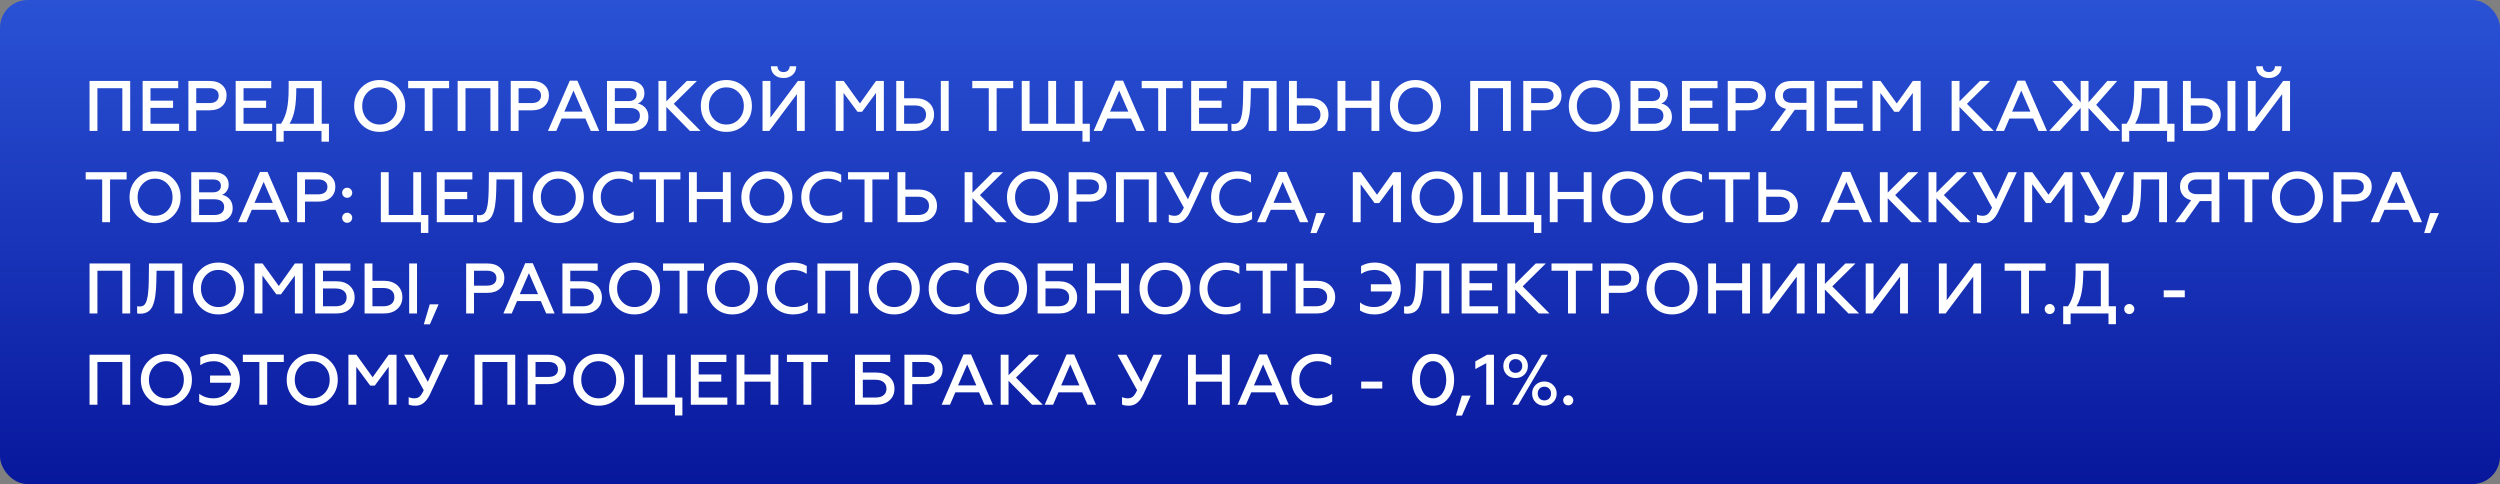
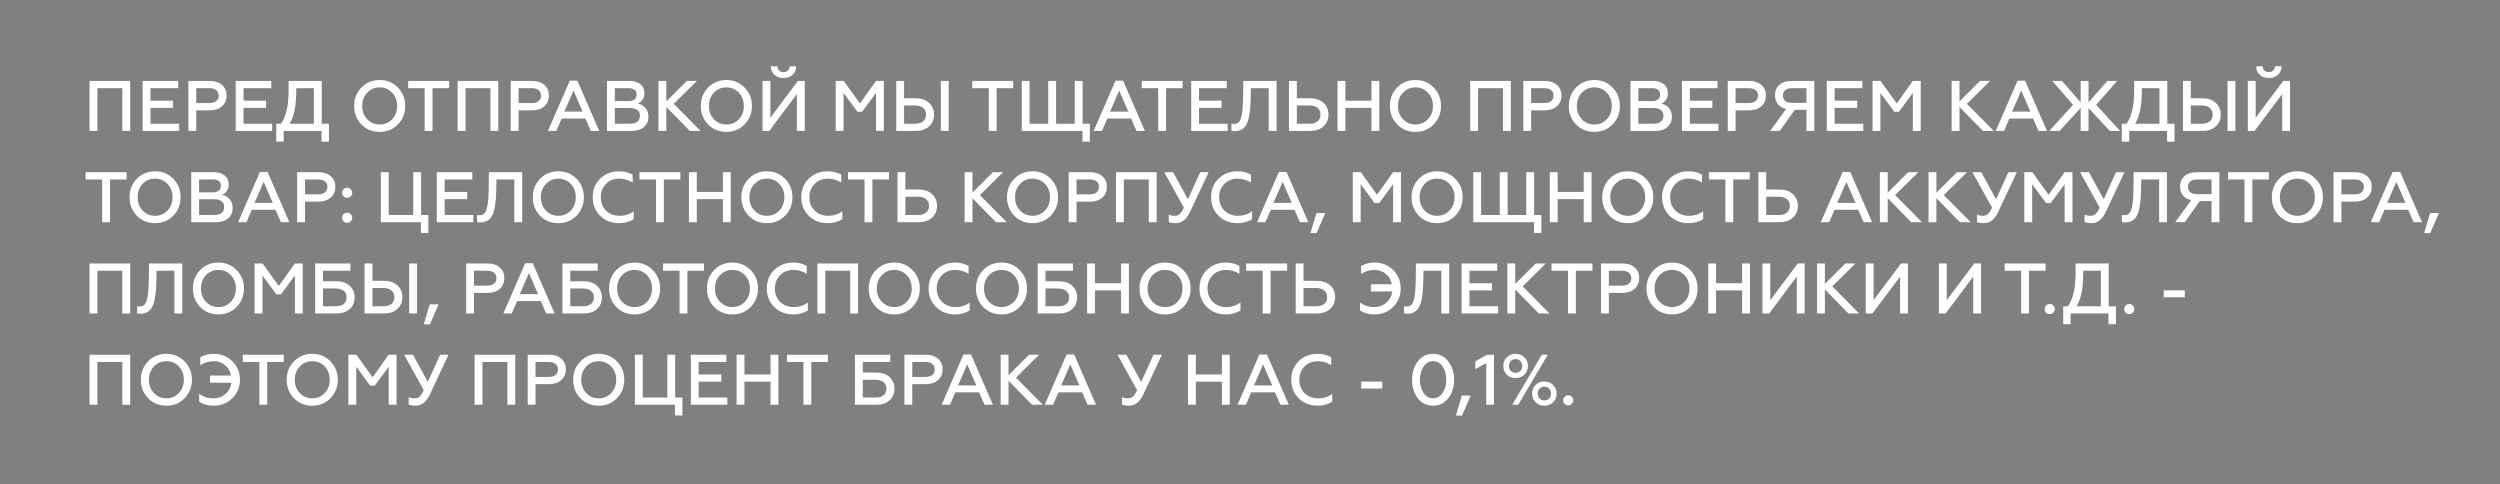
<svg xmlns="http://www.w3.org/2000/svg" width="630" height="122" viewBox="0 0 630 122" fill="none">
  <rect x="0" y="0" width="630" height="122" fill="#808080" stroke="none" />
-   <rect width="630" height="122" rx="7" fill="url(#paint0_linear)" />
  <path d="M22.566 33V20.4H32.808V33H30.828V22.218H24.546V33H22.566ZM35.943 33V20.4H44.907V22.218H37.923V25.368H43.611V27.186H37.923V31.182H45.141V33H35.943ZM47.474 33V20.4H52.892C54.188 20.4 55.214 20.742 55.97 21.426C56.726 22.098 57.104 22.974 57.104 24.054C57.104 25.158 56.726 26.058 55.97 26.754C55.214 27.45 54.188 27.798 52.892 27.798H49.454V33H47.474ZM49.454 25.98H52.73C53.486 25.98 54.068 25.818 54.476 25.494C54.896 25.17 55.106 24.702 55.106 24.09C55.106 23.478 54.896 23.016 54.476 22.704C54.068 22.38 53.486 22.218 52.73 22.218H49.454V25.98ZM59.392 33V20.4H68.356V22.218H61.372V25.368H67.06V27.186H61.372V31.182H68.59V33H59.392ZM69.609 35.7V31.182H70.815C71.487 30.174 71.973 29.004 72.273 27.672C72.585 26.328 72.741 24.486 72.741 22.146V20.4H81.075V31.182H82.893V35.7H81.021V33H71.481V35.7H69.609ZM72.975 31.182H79.095V22.218H74.667C74.667 24.306 74.541 26.064 74.289 27.492C74.037 28.908 73.599 30.138 72.975 31.182ZM95.673 31.38C96.933 31.38 97.983 30.936 98.823 30.048C99.663 29.16 100.083 28.044 100.083 26.7C100.083 25.356 99.663 24.24 98.823 23.352C97.983 22.464 96.933 22.02 95.673 22.02C94.425 22.02 93.381 22.464 92.541 23.352C91.701 24.24 91.281 25.356 91.281 26.7C91.281 28.044 91.701 29.16 92.541 30.048C93.381 30.936 94.425 31.38 95.673 31.38ZM100.263 31.362C99.039 32.61 97.509 33.234 95.673 33.234C93.837 33.234 92.307 32.61 91.083 31.362C89.859 30.102 89.247 28.548 89.247 26.7C89.247 24.852 89.859 23.304 91.083 22.056C92.307 20.796 93.837 20.166 95.673 20.166C97.509 20.166 99.039 20.796 100.263 22.056C101.499 23.304 102.117 24.852 102.117 26.7C102.117 28.548 101.499 30.102 100.263 31.362ZM102.858 20.4H113.172V22.218H108.996V33H107.016V22.218H102.858V20.4ZM115.326 33V20.4H125.568V33H123.588V22.218H117.306V33H115.326ZM128.703 33V20.4H134.121C135.417 20.4 136.443 20.742 137.199 21.426C137.955 22.098 138.333 22.974 138.333 24.054C138.333 25.158 137.955 26.058 137.199 26.754C136.443 27.45 135.417 27.798 134.121 27.798H130.683V33H128.703ZM130.683 25.98H133.959C134.715 25.98 135.297 25.818 135.705 25.494C136.125 25.17 136.335 24.702 136.335 24.09C136.335 23.478 136.125 23.016 135.705 22.704C135.297 22.38 134.715 22.218 133.959 22.218H130.683V25.98ZM138.08 33L143.588 20.328H145.496L151.004 33H148.88L147.512 29.868H141.536L140.186 33H138.08ZM142.22 28.122H146.828L144.524 22.83L142.22 28.122ZM152.961 33V20.4H158.685C159.813 20.4 160.713 20.676 161.385 21.228C162.057 21.768 162.393 22.524 162.393 23.496C162.393 24.144 162.231 24.696 161.907 25.152C161.595 25.596 161.199 25.908 160.719 26.088C161.499 26.244 162.141 26.616 162.645 27.204C163.149 27.78 163.401 28.53 163.401 29.454C163.401 30.51 163.017 31.368 162.249 32.028C161.493 32.676 160.461 33 159.153 33H152.961ZM154.941 31.182H158.793C159.573 31.182 160.179 31.008 160.611 30.66C161.043 30.3 161.259 29.802 161.259 29.166C161.259 28.53 161.043 28.05 160.611 27.726C160.191 27.39 159.585 27.222 158.793 27.222H154.941V31.182ZM154.941 25.476H158.343C159.003 25.476 159.513 25.338 159.873 25.062C160.245 24.786 160.431 24.378 160.431 23.838C160.431 22.758 159.735 22.218 158.343 22.218H154.941V25.476ZM165.933 33V20.4H167.913V25.548L173.079 20.4H175.617L169.785 26.16L176.553 33H173.853L167.913 26.952V33H165.933ZM183.036 31.38C184.296 31.38 185.346 30.936 186.186 30.048C187.026 29.16 187.446 28.044 187.446 26.7C187.446 25.356 187.026 24.24 186.186 23.352C185.346 22.464 184.296 22.02 183.036 22.02C181.788 22.02 180.744 22.464 179.904 23.352C179.064 24.24 178.644 25.356 178.644 26.7C178.644 28.044 179.064 29.16 179.904 30.048C180.744 30.936 181.788 31.38 183.036 31.38ZM187.626 31.362C186.402 32.61 184.872 33.234 183.036 33.234C181.2 33.234 179.67 32.61 178.446 31.362C177.222 30.102 176.61 28.548 176.61 26.7C176.61 24.852 177.222 23.304 178.446 22.056C179.67 20.796 181.2 20.166 183.036 20.166C184.872 20.166 186.402 20.796 187.626 22.056C188.862 23.304 189.48 24.852 189.48 26.7C189.48 28.548 188.862 30.102 187.626 31.362ZM192.16 33V20.4H194.14V29.652L201.07 20.4H202.798V33H200.818V23.712L193.852 33H192.16ZM197.47 19.662C196.522 19.662 195.754 19.398 195.166 18.87C194.578 18.342 194.278 17.616 194.266 16.692H195.922C195.922 17.136 196.06 17.496 196.336 17.772C196.612 18.036 196.984 18.168 197.452 18.168C197.92 18.168 198.292 18.03 198.568 17.754C198.844 17.478 198.988 17.124 199 16.692H200.656C200.656 17.592 200.35 18.312 199.738 18.852C199.138 19.392 198.382 19.662 197.47 19.662ZM210.599 33V20.4H212.615L216.701 26.07L220.751 20.4H222.731V33H220.751V23.424L217.241 28.176H216.089L212.579 23.424V33H210.599ZM237.089 33V20.4H239.069V33H237.089ZM225.857 33V20.4H227.837V24.756H230.663C232.127 24.756 233.279 25.14 234.119 25.908C234.959 26.676 235.379 27.672 235.379 28.896C235.379 30.108 234.953 31.098 234.101 31.866C233.261 32.622 232.115 33 230.663 33H225.857ZM227.837 31.182H230.555C231.443 31.182 232.133 30.984 232.625 30.588C233.117 30.18 233.363 29.616 233.363 28.896C233.363 28.164 233.117 27.594 232.625 27.186C232.133 26.778 231.443 26.574 230.555 26.574H227.837V31.182ZM245.012 20.4H255.326V22.218H251.15V33H249.17V22.218H245.012V20.4ZM257.48 33V20.4H259.46V31.182H264.158V20.4H266.138V31.182H270.836V20.4H272.816V31.182H274.634V35.7H272.78V33H257.48ZM275.593 33L281.101 20.328H283.009L288.517 33H286.393L285.025 29.868H279.049L277.699 33H275.593ZM279.733 28.122H284.341L282.037 22.83L279.733 28.122ZM287.709 20.4H298.023V22.218H293.847V33H291.867V22.218H287.709V20.4ZM300.177 33V20.4H309.141V22.218H302.157V25.368H307.845V27.186H302.157V31.182H309.375V33H300.177ZM310.323 32.964V31.164C310.479 31.212 310.701 31.236 310.989 31.236C311.433 31.236 311.799 31.11 312.087 30.858C312.387 30.594 312.615 30.168 312.771 29.58C312.939 28.992 313.053 28.326 313.113 27.582C313.185 26.838 313.233 25.884 313.257 24.72L313.311 20.4H321.699V33H319.719V22.218H315.219L315.165 24.918C315.117 27.75 314.805 29.814 314.229 31.11C313.653 32.406 312.609 33.054 311.097 33.054C310.761 33.054 310.503 33.024 310.323 32.964ZM324.822 33V20.4H326.802V24.756H330.06C331.524 24.756 332.676 25.14 333.516 25.908C334.356 26.676 334.776 27.672 334.776 28.896C334.776 30.108 334.35 31.098 333.498 31.866C332.658 32.622 331.512 33 330.06 33H324.822ZM326.802 31.182H329.952C330.84 31.182 331.53 30.984 332.022 30.588C332.514 30.18 332.76 29.616 332.76 28.896C332.76 28.164 332.514 27.594 332.022 27.186C331.53 26.778 330.84 26.574 329.952 26.574H326.802V31.182ZM337.056 33V20.4H339.036V25.368H345.606V20.4H347.586V33H345.606V27.186H339.036V33H337.056ZM356.69 31.38C357.95 31.38 359 30.936 359.84 30.048C360.68 29.16 361.1 28.044 361.1 26.7C361.1 25.356 360.68 24.24 359.84 23.352C359 22.464 357.95 22.02 356.69 22.02C355.442 22.02 354.398 22.464 353.558 23.352C352.718 24.24 352.298 25.356 352.298 26.7C352.298 28.044 352.718 29.16 353.558 30.048C354.398 30.936 355.442 31.38 356.69 31.38ZM361.28 31.362C360.056 32.61 358.526 33.234 356.69 33.234C354.854 33.234 353.324 32.61 352.1 31.362C350.876 30.102 350.264 28.548 350.264 26.7C350.264 24.852 350.876 23.304 352.1 22.056C353.324 20.796 354.854 20.166 356.69 20.166C358.526 20.166 360.056 20.796 361.28 22.056C362.516 23.304 363.134 24.852 363.134 26.7C363.134 28.548 362.516 30.102 361.28 31.362ZM370.49 33V20.4H380.732V33H378.752V22.218H372.47V33H370.49ZM383.867 33V20.4H389.285C390.581 20.4 391.607 20.742 392.363 21.426C393.119 22.098 393.497 22.974 393.497 24.054C393.497 25.158 393.119 26.058 392.363 26.754C391.607 27.45 390.581 27.798 389.285 27.798H385.847V33H383.867ZM385.847 25.98H389.123C389.879 25.98 390.461 25.818 390.869 25.494C391.289 25.17 391.499 24.702 391.499 24.09C391.499 23.478 391.289 23.016 390.869 22.704C390.461 22.38 389.879 22.218 389.123 22.218H385.847V25.98ZM401.761 31.38C403.021 31.38 404.071 30.936 404.911 30.048C405.751 29.16 406.171 28.044 406.171 26.7C406.171 25.356 405.751 24.24 404.911 23.352C404.071 22.464 403.021 22.02 401.761 22.02C400.513 22.02 399.469 22.464 398.629 23.352C397.789 24.24 397.369 25.356 397.369 26.7C397.369 28.044 397.789 29.16 398.629 30.048C399.469 30.936 400.513 31.38 401.761 31.38ZM406.351 31.362C405.127 32.61 403.597 33.234 401.761 33.234C399.925 33.234 398.395 32.61 397.171 31.362C395.947 30.102 395.335 28.548 395.335 26.7C395.335 24.852 395.947 23.304 397.171 22.056C398.395 20.796 399.925 20.166 401.761 20.166C403.597 20.166 405.127 20.796 406.351 22.056C407.587 23.304 408.205 24.852 408.205 26.7C408.205 28.548 407.587 30.102 406.351 31.362ZM410.884 33V20.4H416.608C417.736 20.4 418.636 20.676 419.308 21.228C419.98 21.768 420.316 22.524 420.316 23.496C420.316 24.144 420.154 24.696 419.83 25.152C419.518 25.596 419.122 25.908 418.642 26.088C419.422 26.244 420.064 26.616 420.568 27.204C421.072 27.78 421.324 28.53 421.324 29.454C421.324 30.51 420.94 31.368 420.172 32.028C419.416 32.676 418.384 33 417.076 33H410.884ZM412.864 31.182H416.716C417.496 31.182 418.102 31.008 418.534 30.66C418.966 30.3 419.182 29.802 419.182 29.166C419.182 28.53 418.966 28.05 418.534 27.726C418.114 27.39 417.508 27.222 416.716 27.222H412.864V31.182ZM412.864 25.476H416.266C416.926 25.476 417.436 25.338 417.796 25.062C418.168 24.786 418.354 24.378 418.354 23.838C418.354 22.758 417.658 22.218 416.266 22.218H412.864V25.476ZM423.857 33V20.4H432.821V22.218H425.837V25.368H431.525V27.186H425.837V31.182H433.055V33H423.857ZM435.388 33V20.4H440.806C442.102 20.4 443.128 20.742 443.884 21.426C444.64 22.098 445.018 22.974 445.018 24.054C445.018 25.158 444.64 26.058 443.884 26.754C443.128 27.45 442.102 27.798 440.806 27.798H437.368V33H435.388ZM437.368 25.98H440.644C441.4 25.98 441.982 25.818 442.39 25.494C442.81 25.17 443.02 24.702 443.02 24.09C443.02 23.478 442.81 23.016 442.39 22.704C441.982 22.38 441.4 22.218 440.644 22.218H437.368V25.98ZM446.086 33L450.1 27.456C449.212 27.252 448.522 26.844 448.03 26.232C447.538 25.608 447.292 24.858 447.292 23.982C447.292 22.914 447.664 22.05 448.408 21.39C449.152 20.73 450.172 20.4 451.468 20.4H457.21V33H455.23V27.672H452.278L448.48 33H446.086ZM451.558 25.926H455.23V22.218H451.558C450.85 22.218 450.292 22.386 449.884 22.722C449.488 23.046 449.29 23.496 449.29 24.072C449.29 24.66 449.488 25.116 449.884 25.44C450.292 25.764 450.85 25.926 451.558 25.926ZM460.349 33V20.4H469.313V22.218H462.329V25.368H468.017V27.186H462.329V31.182H469.547V33H460.349ZM471.88 33V20.4H473.896L477.982 26.07L482.032 20.4H484.012V33H482.032V23.424L478.522 28.176H477.37L473.86 23.424V33H471.88ZM491.814 33V20.4H493.794V25.548L498.96 20.4H501.498L495.666 26.16L502.434 33H499.734L493.794 26.952V33H491.814ZM502.914 33L508.422 20.328H510.33L515.838 33H513.714L512.346 29.868H506.37L505.02 33H502.914ZM507.054 28.122H511.662L509.358 22.83L507.054 28.122ZM516.409 33L522.403 26.412L517.165 20.4H519.613L524.329 25.782V20.4H526.309V25.782L531.043 20.4H533.527L528.235 26.412L534.265 33H531.673L526.309 27.222V33H524.329V27.204L519.001 33H516.409ZM534.691 35.7V31.182H535.897C536.569 30.174 537.055 29.004 537.355 27.672C537.667 26.328 537.823 24.486 537.823 22.146V20.4H546.157V31.182H547.975V35.7H546.103V33H536.563V35.7H534.691ZM538.057 31.182H544.177V22.218H539.749C539.749 24.306 539.623 26.064 539.371 27.492C539.119 28.908 538.681 30.138 538.057 31.182ZM561.335 33V20.4H563.315V33H561.335ZM550.103 33V20.4H552.083V24.756H554.909C556.373 24.756 557.525 25.14 558.365 25.908C559.205 26.676 559.625 27.672 559.625 28.896C559.625 30.108 559.199 31.098 558.347 31.866C557.507 32.622 556.361 33 554.909 33H550.103ZM552.083 31.182H554.801C555.689 31.182 556.379 30.984 556.871 30.588C557.363 30.18 557.609 29.616 557.609 28.896C557.609 28.164 557.363 27.594 556.871 27.186C556.379 26.778 555.689 26.574 554.801 26.574H552.083V31.182ZM566.451 33V20.4H568.431V29.652L575.361 20.4H577.089V33H575.109V23.712L568.143 33H566.451ZM571.761 19.662C570.813 19.662 570.045 19.398 569.457 18.87C568.869 18.342 568.569 17.616 568.557 16.692H570.213C570.213 17.136 570.351 17.496 570.627 17.772C570.903 18.036 571.275 18.168 571.743 18.168C572.211 18.168 572.583 18.03 572.859 17.754C573.135 17.478 573.279 17.124 573.291 16.692H574.947C574.947 17.592 574.641 18.312 574.029 18.852C573.429 19.392 572.673 19.662 571.761 19.662ZM21.594 43.4H31.908V45.218H27.732V56H25.752V45.218H21.594V43.4ZM39.071 54.38C40.331 54.38 41.381 53.936 42.221 53.048C43.061 52.16 43.481 51.044 43.481 49.7C43.481 48.356 43.061 47.24 42.221 46.352C41.381 45.464 40.331 45.02 39.071 45.02C37.823 45.02 36.779 45.464 35.939 46.352C35.099 47.24 34.679 48.356 34.679 49.7C34.679 51.044 35.099 52.16 35.939 53.048C36.779 53.936 37.823 54.38 39.071 54.38ZM43.661 54.362C42.437 55.61 40.907 56.234 39.071 56.234C37.235 56.234 35.705 55.61 34.481 54.362C33.257 53.102 32.645 51.548 32.645 49.7C32.645 47.852 33.257 46.304 34.481 45.056C35.705 43.796 37.235 43.166 39.071 43.166C40.907 43.166 42.437 43.796 43.661 45.056C44.897 46.304 45.515 47.852 45.515 49.7C45.515 51.548 44.897 53.102 43.661 54.362ZM48.195 56V43.4H53.919C55.047 43.4 55.947 43.676 56.619 44.228C57.291 44.768 57.627 45.524 57.627 46.496C57.627 47.144 57.465 47.696 57.141 48.152C56.829 48.596 56.433 48.908 55.953 49.088C56.733 49.244 57.375 49.616 57.879 50.204C58.383 50.78 58.635 51.53 58.635 52.454C58.635 53.51 58.251 54.368 57.483 55.028C56.727 55.676 55.695 56 54.387 56H48.195ZM50.175 54.182H54.027C54.807 54.182 55.413 54.008 55.845 53.66C56.277 53.3 56.493 52.802 56.493 52.166C56.493 51.53 56.277 51.05 55.845 50.726C55.425 50.39 54.819 50.222 54.027 50.222H50.175V54.182ZM50.175 48.476H53.577C54.237 48.476 54.747 48.338 55.107 48.062C55.479 47.786 55.665 47.378 55.665 46.838C55.665 45.758 54.969 45.218 53.577 45.218H50.175V48.476ZM59.998 56L65.506 43.328H67.414L72.922 56H70.798L69.43 52.868H63.454L62.104 56H59.998ZM64.138 51.122H68.746L66.442 45.83L64.138 51.122ZM74.879 56V43.4H80.296C81.593 43.4 82.618 43.742 83.374 44.426C84.13 45.098 84.508 45.974 84.508 47.054C84.508 48.158 84.13 49.058 83.374 49.754C82.618 50.45 81.593 50.798 80.296 50.798H76.859V56H74.879ZM76.859 48.98H80.135C80.891 48.98 81.472 48.818 81.88 48.494C82.3 48.17 82.51 47.702 82.51 47.09C82.51 46.478 82.3 46.016 81.88 45.704C81.472 45.38 80.891 45.218 80.135 45.218H76.859V48.98ZM87.499 49.844C87.138 49.844 86.832 49.724 86.581 49.484C86.341 49.232 86.221 48.926 86.221 48.566C86.221 48.218 86.341 47.924 86.581 47.684C86.832 47.432 87.138 47.306 87.499 47.306C87.847 47.306 88.141 47.432 88.38 47.684C88.632 47.924 88.758 48.218 88.758 48.566C88.758 48.926 88.632 49.232 88.38 49.484C88.141 49.724 87.847 49.844 87.499 49.844ZM87.499 56.144C87.138 56.144 86.832 56.024 86.581 55.784C86.341 55.532 86.221 55.226 86.221 54.866C86.221 54.518 86.341 54.224 86.581 53.984C86.832 53.732 87.138 53.606 87.499 53.606C87.847 53.606 88.141 53.732 88.38 53.984C88.632 54.224 88.758 54.518 88.758 54.866C88.758 55.226 88.632 55.532 88.38 55.784C88.141 56.024 87.847 56.144 87.499 56.144ZM106.07 58.7V56H95.972V43.4H97.952V54.182H104.144V43.4H106.124V54.182H107.942V58.7H106.07ZM110.07 56V43.4H119.034V45.218H112.05V48.368H117.738V50.186H112.05V54.182H119.268V56H110.07ZM120.215 55.964V54.164C120.371 54.212 120.593 54.236 120.881 54.236C121.325 54.236 121.691 54.11 121.979 53.858C122.279 53.594 122.507 53.168 122.663 52.58C122.831 51.992 122.945 51.326 123.005 50.582C123.077 49.838 123.125 48.884 123.149 47.72L123.203 43.4H131.591V56H129.611V45.218H125.111L125.057 47.918C125.009 50.75 124.697 52.814 124.121 54.11C123.545 55.406 122.501 56.054 120.989 56.054C120.653 56.054 120.395 56.024 120.215 55.964ZM140.69 54.38C141.95 54.38 143 53.936 143.84 53.048C144.68 52.16 145.1 51.044 145.1 49.7C145.1 48.356 144.68 47.24 143.84 46.352C143 45.464 141.95 45.02 140.69 45.02C139.442 45.02 138.398 45.464 137.558 46.352C136.718 47.24 136.298 48.356 136.298 49.7C136.298 51.044 136.718 52.16 137.558 53.048C138.398 53.936 139.442 54.38 140.69 54.38ZM145.28 54.362C144.056 55.61 142.526 56.234 140.69 56.234C138.854 56.234 137.324 55.61 136.1 54.362C134.876 53.102 134.264 51.548 134.264 49.7C134.264 47.852 134.876 46.304 136.1 45.056C137.324 43.796 138.854 43.166 140.69 43.166C142.526 43.166 144.056 43.796 145.28 45.056C146.516 46.304 147.134 47.852 147.134 49.7C147.134 51.548 146.516 53.102 145.28 54.362ZM156.006 56.234C154.122 56.234 152.544 55.622 151.272 54.398C150 53.162 149.364 51.596 149.364 49.7C149.364 47.804 149.994 46.244 151.254 45.02C152.514 43.784 154.098 43.166 156.006 43.166C157.29 43.166 158.43 43.448 159.426 44.012V46.01C158.394 45.35 157.26 45.02 156.024 45.02C154.692 45.02 153.588 45.464 152.712 46.352C151.836 47.228 151.398 48.344 151.398 49.7C151.398 51.068 151.842 52.19 152.73 53.066C153.63 53.942 154.752 54.38 156.096 54.38C157.524 54.38 158.724 53.996 159.696 53.228V55.226C158.652 55.898 157.422 56.234 156.006 56.234ZM161.147 43.4H171.461V45.218H167.285V56H165.305V45.218H161.147V43.4ZM173.615 56V43.4H175.595V48.368H182.165V43.4H184.145V56H182.165V50.186H175.595V56H173.615ZM193.249 54.38C194.509 54.38 195.559 53.936 196.399 53.048C197.239 52.16 197.659 51.044 197.659 49.7C197.659 48.356 197.239 47.24 196.399 46.352C195.559 45.464 194.509 45.02 193.249 45.02C192.001 45.02 190.957 45.464 190.117 46.352C189.277 47.24 188.857 48.356 188.857 49.7C188.857 51.044 189.277 52.16 190.117 53.048C190.957 53.936 192.001 54.38 193.249 54.38ZM197.839 54.362C196.615 55.61 195.085 56.234 193.249 56.234C191.413 56.234 189.883 55.61 188.659 54.362C187.435 53.102 186.823 51.548 186.823 49.7C186.823 47.852 187.435 46.304 188.659 45.056C189.883 43.796 191.413 43.166 193.249 43.166C195.085 43.166 196.615 43.796 197.839 45.056C199.075 46.304 199.693 47.852 199.693 49.7C199.693 51.548 199.075 53.102 197.839 54.362ZM208.565 56.234C206.681 56.234 205.103 55.622 203.831 54.398C202.559 53.162 201.923 51.596 201.923 49.7C201.923 47.804 202.553 46.244 203.813 45.02C205.073 43.784 206.657 43.166 208.565 43.166C209.849 43.166 210.989 43.448 211.985 44.012V46.01C210.953 45.35 209.819 45.02 208.583 45.02C207.251 45.02 206.147 45.464 205.271 46.352C204.395 47.228 203.957 48.344 203.957 49.7C203.957 51.068 204.401 52.19 205.289 53.066C206.189 53.942 207.311 54.38 208.655 54.38C210.083 54.38 211.283 53.996 212.255 53.228V55.226C211.211 55.898 209.981 56.234 208.565 56.234ZM213.705 43.4H224.019V45.218H219.843V56H217.863V45.218H213.705V43.4ZM226.173 56V43.4H228.153V47.756H231.411C232.875 47.756 234.027 48.14 234.867 48.908C235.707 49.676 236.127 50.672 236.127 51.896C236.127 53.108 235.701 54.098 234.849 54.866C234.009 55.622 232.863 56 231.411 56H226.173ZM228.153 54.182H231.303C232.191 54.182 232.881 53.984 233.373 53.588C233.865 53.18 234.111 52.616 234.111 51.896C234.111 51.164 233.865 50.594 233.373 50.186C232.881 49.778 232.191 49.574 231.303 49.574H228.153V54.182ZM243.084 56V43.4H245.064V48.548L250.23 43.4H252.768L246.936 49.16L253.704 56H251.004L245.064 49.952V56H243.084ZM260.187 54.38C261.447 54.38 262.497 53.936 263.337 53.048C264.177 52.16 264.597 51.044 264.597 49.7C264.597 48.356 264.177 47.24 263.337 46.352C262.497 45.464 261.447 45.02 260.187 45.02C258.939 45.02 257.895 45.464 257.055 46.352C256.215 47.24 255.795 48.356 255.795 49.7C255.795 51.044 256.215 52.16 257.055 53.048C257.895 53.936 258.939 54.38 260.187 54.38ZM264.777 54.362C263.553 55.61 262.023 56.234 260.187 56.234C258.351 56.234 256.821 55.61 255.597 54.362C254.373 53.102 253.761 51.548 253.761 49.7C253.761 47.852 254.373 46.304 255.597 45.056C256.821 43.796 258.351 43.166 260.187 43.166C262.023 43.166 263.553 43.796 264.777 45.056C266.013 46.304 266.631 47.852 266.631 49.7C266.631 51.548 266.013 53.102 264.777 54.362ZM269.31 56V43.4H274.728C276.024 43.4 277.05 43.742 277.806 44.426C278.562 45.098 278.94 45.974 278.94 47.054C278.94 48.158 278.562 49.058 277.806 49.754C277.05 50.45 276.024 50.798 274.728 50.798H271.29V56H269.31ZM271.29 48.98H274.566C275.322 48.98 275.904 48.818 276.312 48.494C276.732 48.17 276.942 47.702 276.942 47.09C276.942 46.478 276.732 46.016 276.312 45.704C275.904 45.38 275.322 45.218 274.566 45.218H271.29V48.98ZM281.228 56V43.4H291.47V56H289.49V45.218H283.208V56H281.228ZM296.315 56.234C295.535 56.234 294.941 56.138 294.533 55.946V54.074C294.989 54.278 295.469 54.38 295.973 54.38C296.477 54.38 296.897 54.248 297.233 53.984C297.581 53.708 297.947 53.156 298.331 52.328L293.399 43.4H295.631L299.357 50.222L302.453 43.4H304.577L299.933 53.3C299.033 55.256 297.827 56.234 296.315 56.234ZM311.836 56.234C309.952 56.234 308.374 55.622 307.102 54.398C305.83 53.162 305.194 51.596 305.194 49.7C305.194 47.804 305.824 46.244 307.084 45.02C308.344 43.784 309.928 43.166 311.836 43.166C313.12 43.166 314.26 43.448 315.256 44.012V46.01C314.224 45.35 313.09 45.02 311.854 45.02C310.522 45.02 309.418 45.464 308.542 46.352C307.666 47.228 307.228 48.344 307.228 49.7C307.228 51.068 307.672 52.19 308.56 53.066C309.46 53.942 310.582 54.38 311.926 54.38C313.354 54.38 314.554 53.996 315.526 53.228V55.226C314.482 55.898 313.252 56.234 311.836 56.234ZM316.779 56L322.287 43.328H324.195L329.703 56H327.579L326.211 52.868H320.235L318.885 56H316.779ZM320.919 51.122H325.527L323.223 45.83L320.919 51.122ZM330.238 58.736L331.732 53.696H333.964L331.768 58.736H330.238ZM340.906 56V43.4H342.922L347.008 49.07L351.058 43.4H353.038V56H351.058V46.424L347.548 51.176H346.396L342.886 46.424V56H340.906ZM362.14 54.38C363.4 54.38 364.45 53.936 365.29 53.048C366.13 52.16 366.55 51.044 366.55 49.7C366.55 48.356 366.13 47.24 365.29 46.352C364.45 45.464 363.4 45.02 362.14 45.02C360.892 45.02 359.848 45.464 359.008 46.352C358.168 47.24 357.748 48.356 357.748 49.7C357.748 51.044 358.168 52.16 359.008 53.048C359.848 53.936 360.892 54.38 362.14 54.38ZM366.73 54.362C365.506 55.61 363.976 56.234 362.14 56.234C360.304 56.234 358.774 55.61 357.55 54.362C356.326 53.102 355.714 51.548 355.714 49.7C355.714 47.852 356.326 46.304 357.55 45.056C358.774 43.796 360.304 43.166 362.14 43.166C363.976 43.166 365.506 43.796 366.73 45.056C367.966 46.304 368.584 47.852 368.584 49.7C368.584 51.548 367.966 53.102 366.73 54.362ZM371.263 56V43.4H373.243V54.182H377.941V43.4H379.921V54.182H384.619V43.4H386.599V54.182H388.417V58.7H386.563V56H371.263ZM390.546 56V43.4H392.526V48.368H399.096V43.4H401.076V56H399.096V50.186H392.526V56H390.546ZM410.181 54.38C411.441 54.38 412.491 53.936 413.331 53.048C414.171 52.16 414.591 51.044 414.591 49.7C414.591 48.356 414.171 47.24 413.331 46.352C412.491 45.464 411.441 45.02 410.181 45.02C408.933 45.02 407.889 45.464 407.049 46.352C406.209 47.24 405.789 48.356 405.789 49.7C405.789 51.044 406.209 52.16 407.049 53.048C407.889 53.936 408.933 54.38 410.181 54.38ZM414.771 54.362C413.547 55.61 412.017 56.234 410.181 56.234C408.345 56.234 406.815 55.61 405.591 54.362C404.367 53.102 403.755 51.548 403.755 49.7C403.755 47.852 404.367 46.304 405.591 45.056C406.815 43.796 408.345 43.166 410.181 43.166C412.017 43.166 413.547 43.796 414.771 45.056C416.007 46.304 416.625 47.852 416.625 49.7C416.625 51.548 416.007 53.102 414.771 54.362ZM425.496 56.234C423.612 56.234 422.034 55.622 420.762 54.398C419.49 53.162 418.854 51.596 418.854 49.7C418.854 47.804 419.484 46.244 420.744 45.02C422.004 43.784 423.588 43.166 425.496 43.166C426.78 43.166 427.92 43.448 428.916 44.012V46.01C427.884 45.35 426.75 45.02 425.514 45.02C424.182 45.02 423.078 45.464 422.202 46.352C421.326 47.228 420.888 48.344 420.888 49.7C420.888 51.068 421.332 52.19 422.22 53.066C423.12 53.942 424.242 54.38 425.586 54.38C427.014 54.38 428.214 53.996 429.186 53.228V55.226C428.142 55.898 426.912 56.234 425.496 56.234ZM430.637 43.4H440.951V45.218H436.775V56H434.795V45.218H430.637V43.4ZM443.105 56V43.4H445.085V47.756H448.343C449.807 47.756 450.959 48.14 451.799 48.908C452.639 49.676 453.059 50.672 453.059 51.896C453.059 53.108 452.633 54.098 451.781 54.866C450.941 55.622 449.795 56 448.343 56H443.105ZM445.085 54.182H448.235C449.123 54.182 449.813 53.984 450.305 53.588C450.797 53.18 451.043 52.616 451.043 51.896C451.043 51.164 450.797 50.594 450.305 50.186C449.813 49.778 449.123 49.574 448.235 49.574H445.085V54.182ZM458.845 56L464.353 43.328H466.261L471.769 56H469.645L468.277 52.868H462.301L460.951 56H458.845ZM462.985 51.122H467.593L465.289 45.83L462.985 51.122ZM473.726 56V43.4H475.706V48.548L480.872 43.4H483.41L477.578 49.16L484.346 56H481.646L475.706 49.952V56H473.726ZM485.996 56V43.4H487.976V48.548L493.142 43.4H495.68L489.848 49.16L496.616 56H493.916L487.976 49.952V56H485.996ZM499.975 56.234C499.195 56.234 498.601 56.138 498.193 55.946V54.074C498.649 54.278 499.129 54.38 499.633 54.38C500.137 54.38 500.557 54.248 500.893 53.984C501.241 53.708 501.607 53.156 501.991 52.328L497.059 43.4H499.291L503.017 50.222L506.113 43.4H508.237L503.593 53.3C502.693 55.256 501.487 56.234 499.975 56.234ZM510.13 56V43.4H512.146L516.232 49.07L520.282 43.4H522.262V56H520.282V46.424L516.772 51.176H515.62L512.11 46.424V56H510.13ZM527.098 56.234C526.318 56.234 525.724 56.138 525.316 55.946V54.074C525.772 54.278 526.252 54.38 526.756 54.38C527.26 54.38 527.68 54.248 528.016 53.984C528.364 53.708 528.73 53.156 529.114 52.328L524.182 43.4H526.414L530.14 50.222L533.236 43.4H535.36L530.716 53.3C529.816 55.256 528.61 56.234 527.098 56.234ZM534.707 55.964V54.164C534.863 54.212 535.085 54.236 535.373 54.236C535.817 54.236 536.183 54.11 536.471 53.858C536.771 53.594 536.999 53.168 537.155 52.58C537.323 51.992 537.437 51.326 537.497 50.582C537.569 49.838 537.617 48.884 537.641 47.72L537.695 43.4H546.083V56H544.103V45.218H539.603L539.549 47.918C539.501 50.75 539.189 52.814 538.613 54.11C538.037 55.406 536.993 56.054 535.481 56.054C535.145 56.054 534.887 56.024 534.707 55.964ZM548.163 56L552.177 50.456C551.289 50.252 550.599 49.844 550.107 49.232C549.615 48.608 549.369 47.858 549.369 46.982C549.369 45.914 549.741 45.05 550.485 44.39C551.229 43.73 552.249 43.4 553.545 43.4H559.287V56H557.307V50.672H554.355L550.557 56H548.163ZM553.635 48.926H557.307V45.218H553.635C552.927 45.218 552.369 45.386 551.961 45.722C551.565 46.046 551.367 46.496 551.367 47.072C551.367 47.66 551.565 48.116 551.961 48.44C552.369 48.764 552.927 48.926 553.635 48.926ZM561.453 43.4H571.767V45.218H567.591V56H565.611V45.218H561.453V43.4ZM578.931 54.38C580.191 54.38 581.241 53.936 582.081 53.048C582.921 52.16 583.341 51.044 583.341 49.7C583.341 48.356 582.921 47.24 582.081 46.352C581.241 45.464 580.191 45.02 578.931 45.02C577.683 45.02 576.639 45.464 575.799 46.352C574.959 47.24 574.539 48.356 574.539 49.7C574.539 51.044 574.959 52.16 575.799 53.048C576.639 53.936 577.683 54.38 578.931 54.38ZM583.521 54.362C582.297 55.61 580.767 56.234 578.931 56.234C577.095 56.234 575.565 55.61 574.341 54.362C573.117 53.102 572.505 51.548 572.505 49.7C572.505 47.852 573.117 46.304 574.341 45.056C575.565 43.796 577.095 43.166 578.931 43.166C580.767 43.166 582.297 43.796 583.521 45.056C584.757 46.304 585.375 47.852 585.375 49.7C585.375 51.548 584.757 53.102 583.521 54.362ZM588.054 56V43.4H593.472C594.768 43.4 595.794 43.742 596.55 44.426C597.306 45.098 597.684 45.974 597.684 47.054C597.684 48.158 597.306 49.058 596.55 49.754C595.794 50.45 594.768 50.798 593.472 50.798H590.034V56H588.054ZM590.034 48.98H593.31C594.066 48.98 594.648 48.818 595.056 48.494C595.476 48.17 595.686 47.702 595.686 47.09C595.686 46.478 595.476 46.016 595.056 45.704C594.648 45.38 594.066 45.218 593.31 45.218H590.034V48.98ZM597.431 56L602.939 43.328H604.847L610.355 56H608.231L606.863 52.868H600.887L599.537 56H597.431ZM601.571 51.122H606.179L603.875 45.83L601.571 51.122ZM610.89 58.736L612.384 53.696H614.616L612.42 58.736H610.89ZM22.566 79V66.4H32.808V79H30.828V68.218H24.546V79H22.566ZM34.557 78.964V77.164C34.713 77.212 34.935 77.236 35.223 77.236C35.667 77.236 36.033 77.11 36.321 76.858C36.621 76.594 36.849 76.168 37.005 75.58C37.173 74.992 37.287 74.326 37.347 73.582C37.419 72.838 37.467 71.884 37.491 70.72L37.545 66.4H45.933V79H43.953V68.218H39.453L39.399 70.918C39.351 73.75 39.039 75.814 38.463 77.11C37.887 78.406 36.843 79.054 35.331 79.054C34.995 79.054 34.737 79.024 34.557 78.964ZM55.032 77.38C56.292 77.38 57.342 76.936 58.182 76.048C59.022 75.16 59.442 74.044 59.442 72.7C59.442 71.356 59.022 70.24 58.182 69.352C57.342 68.464 56.292 68.02 55.032 68.02C53.784 68.02 52.74 68.464 51.9 69.352C51.06 70.24 50.64 71.356 50.64 72.7C50.64 74.044 51.06 75.16 51.9 76.048C52.74 76.936 53.784 77.38 55.032 77.38ZM59.622 77.362C58.398 78.61 56.868 79.234 55.032 79.234C53.196 79.234 51.666 78.61 50.442 77.362C49.218 76.102 48.606 74.548 48.606 72.7C48.606 70.852 49.218 69.304 50.442 68.056C51.666 66.796 53.196 66.166 55.032 66.166C56.868 66.166 58.398 66.796 59.622 68.056C60.858 69.304 61.476 70.852 61.476 72.7C61.476 74.548 60.858 76.102 59.622 77.362ZM64.156 79V66.4H66.172L70.258 72.07L74.308 66.4H76.288V79H74.308V69.424L70.798 74.176H69.646L66.136 69.424V79H64.156ZM79.414 79V66.4H88.306V68.218H81.394V70.882H84.742C86.17 70.882 87.298 71.26 88.126 72.016C88.954 72.772 89.368 73.75 89.368 74.95C89.368 76.162 88.954 77.14 88.126 77.884C87.31 78.628 86.182 79 84.742 79H79.414ZM81.394 77.182H84.562C85.45 77.182 86.134 76.99 86.614 76.606C87.106 76.222 87.352 75.67 87.352 74.95C87.352 74.242 87.106 73.69 86.614 73.294C86.134 72.898 85.45 72.7 84.562 72.7H81.394V77.182ZM103.109 79V66.4H105.089V79H103.109ZM91.876 79V66.4H93.856V70.756H96.683C98.147 70.756 99.299 71.14 100.139 71.908C100.979 72.676 101.399 73.672 101.399 74.896C101.399 76.108 100.973 77.098 100.121 77.866C99.281 78.622 98.135 79 96.683 79H91.876ZM93.856 77.182H96.575C97.463 77.182 98.153 76.984 98.644 76.588C99.136 76.18 99.382 75.616 99.382 74.896C99.382 74.164 99.136 73.594 98.644 73.186C98.153 72.778 97.463 72.574 96.575 72.574H93.856V77.182ZM106.802 81.736L108.296 76.696H110.528L108.332 81.736H106.802ZM117.47 79V66.4H122.888C124.184 66.4 125.21 66.742 125.966 67.426C126.722 68.098 127.1 68.974 127.1 70.054C127.1 71.158 126.722 72.058 125.966 72.754C125.21 73.45 124.184 73.798 122.888 73.798H119.45V79H117.47ZM119.45 71.98H122.726C123.482 71.98 124.064 71.818 124.472 71.494C124.892 71.17 125.102 70.702 125.102 70.09C125.102 69.478 124.892 69.016 124.472 68.704C124.064 68.38 123.482 68.218 122.726 68.218H119.45V71.98ZM126.847 79L132.355 66.328H134.263L139.771 79H137.647L136.279 75.868H130.303L128.953 79H126.847ZM130.987 74.122H135.595L133.291 68.83L130.987 74.122ZM141.728 79V66.4H150.62V68.218H143.708V70.882H147.056C148.484 70.882 149.612 71.26 150.44 72.016C151.268 72.772 151.682 73.75 151.682 74.95C151.682 76.162 151.268 77.14 150.44 77.884C149.624 78.628 148.496 79 147.056 79H141.728ZM143.708 77.182H146.876C147.764 77.182 148.448 76.99 148.928 76.606C149.42 76.222 149.666 75.67 149.666 74.95C149.666 74.242 149.42 73.69 148.928 73.294C148.448 72.898 147.764 72.7 146.876 72.7H143.708V77.182ZM159.903 77.38C161.163 77.38 162.213 76.936 163.053 76.048C163.893 75.16 164.313 74.044 164.313 72.7C164.313 71.356 163.893 70.24 163.053 69.352C162.213 68.464 161.163 68.02 159.903 68.02C158.655 68.02 157.611 68.464 156.771 69.352C155.931 70.24 155.511 71.356 155.511 72.7C155.511 74.044 155.931 75.16 156.771 76.048C157.611 76.936 158.655 77.38 159.903 77.38ZM164.493 77.362C163.269 78.61 161.739 79.234 159.903 79.234C158.067 79.234 156.537 78.61 155.313 77.362C154.089 76.102 153.477 74.548 153.477 72.7C153.477 70.852 154.089 69.304 155.313 68.056C156.537 66.796 158.067 66.166 159.903 66.166C161.739 66.166 163.269 66.796 164.493 68.056C165.729 69.304 166.347 70.852 166.347 72.7C166.347 74.548 165.729 76.102 164.493 77.362ZM167.088 66.4H177.402V68.218H173.226V79H171.246V68.218H167.088V66.4ZM184.565 77.38C185.825 77.38 186.875 76.936 187.715 76.048C188.555 75.16 188.975 74.044 188.975 72.7C188.975 71.356 188.555 70.24 187.715 69.352C186.875 68.464 185.825 68.02 184.565 68.02C183.317 68.02 182.273 68.464 181.433 69.352C180.593 70.24 180.173 71.356 180.173 72.7C180.173 74.044 180.593 75.16 181.433 76.048C182.273 76.936 183.317 77.38 184.565 77.38ZM189.155 77.362C187.931 78.61 186.401 79.234 184.565 79.234C182.729 79.234 181.199 78.61 179.975 77.362C178.751 76.102 178.139 74.548 178.139 72.7C178.139 70.852 178.751 69.304 179.975 68.056C181.199 66.796 182.729 66.166 184.565 66.166C186.401 66.166 187.931 66.796 189.155 68.056C190.391 69.304 191.009 70.852 191.009 72.7C191.009 74.548 190.391 76.102 189.155 77.362ZM199.881 79.234C197.997 79.234 196.419 78.622 195.147 77.398C193.875 76.162 193.239 74.596 193.239 72.7C193.239 70.804 193.869 69.244 195.129 68.02C196.389 66.784 197.973 66.166 199.881 66.166C201.165 66.166 202.305 66.448 203.301 67.012V69.01C202.269 68.35 201.135 68.02 199.899 68.02C198.567 68.02 197.463 68.464 196.587 69.352C195.711 70.228 195.273 71.344 195.273 72.7C195.273 74.068 195.717 75.19 196.605 76.066C197.505 76.942 198.627 77.38 199.971 77.38C201.399 77.38 202.599 76.996 203.571 76.228V78.226C202.527 78.898 201.297 79.234 199.881 79.234ZM205.994 79V66.4H216.236V79H214.256V68.218H207.974V79H205.994ZM225.347 77.38C226.607 77.38 227.657 76.936 228.497 76.048C229.337 75.16 229.757 74.044 229.757 72.7C229.757 71.356 229.337 70.24 228.497 69.352C227.657 68.464 226.607 68.02 225.347 68.02C224.099 68.02 223.055 68.464 222.215 69.352C221.375 70.24 220.955 71.356 220.955 72.7C220.955 74.044 221.375 75.16 222.215 76.048C223.055 76.936 224.099 77.38 225.347 77.38ZM229.937 77.362C228.713 78.61 227.183 79.234 225.347 79.234C223.511 79.234 221.981 78.61 220.757 77.362C219.533 76.102 218.921 74.548 218.921 72.7C218.921 70.852 219.533 69.304 220.757 68.056C221.981 66.796 223.511 66.166 225.347 66.166C227.183 66.166 228.713 66.796 229.937 68.056C231.173 69.304 231.791 70.852 231.791 72.7C231.791 74.548 231.173 76.102 229.937 77.362ZM240.662 79.234C238.778 79.234 237.2 78.622 235.928 77.398C234.656 76.162 234.02 74.596 234.02 72.7C234.02 70.804 234.65 69.244 235.91 68.02C237.17 66.784 238.754 66.166 240.662 66.166C241.946 66.166 243.086 66.448 244.082 67.012V69.01C243.05 68.35 241.916 68.02 240.68 68.02C239.348 68.02 238.244 68.464 237.368 69.352C236.492 70.228 236.054 71.344 236.054 72.7C236.054 74.068 236.498 75.19 237.386 76.066C238.286 76.942 239.408 77.38 240.752 77.38C242.18 77.38 243.38 76.996 244.352 76.228V78.226C243.308 78.898 242.078 79.234 240.662 79.234ZM252.364 77.38C253.624 77.38 254.674 76.936 255.514 76.048C256.354 75.16 256.774 74.044 256.774 72.7C256.774 71.356 256.354 70.24 255.514 69.352C254.674 68.464 253.624 68.02 252.364 68.02C251.116 68.02 250.072 68.464 249.232 69.352C248.392 70.24 247.972 71.356 247.972 72.7C247.972 74.044 248.392 75.16 249.232 76.048C250.072 76.936 251.116 77.38 252.364 77.38ZM256.954 77.362C255.73 78.61 254.2 79.234 252.364 79.234C250.528 79.234 248.998 78.61 247.774 77.362C246.55 76.102 245.938 74.548 245.938 72.7C245.938 70.852 246.55 69.304 247.774 68.056C248.998 66.796 250.528 66.166 252.364 66.166C254.2 66.166 255.73 66.796 256.954 68.056C258.19 69.304 258.808 70.852 258.808 72.7C258.808 74.548 258.19 76.102 256.954 77.362ZM261.488 79V66.4H270.38V68.218H263.468V70.882H266.816C268.244 70.882 269.372 71.26 270.2 72.016C271.028 72.772 271.442 73.75 271.442 74.95C271.442 76.162 271.028 77.14 270.2 77.884C269.384 78.628 268.256 79 266.816 79H261.488ZM263.468 77.182H266.636C267.524 77.182 268.208 76.99 268.688 76.606C269.18 76.222 269.426 75.67 269.426 74.95C269.426 74.242 269.18 73.69 268.688 73.294C268.208 72.898 267.524 72.7 266.636 72.7H263.468V77.182ZM273.951 79V66.4H275.931V71.368H282.501V66.4H284.481V79H282.501V73.186H275.931V79H273.951ZM293.585 77.38C294.845 77.38 295.895 76.936 296.735 76.048C297.575 75.16 297.995 74.044 297.995 72.7C297.995 71.356 297.575 70.24 296.735 69.352C295.895 68.464 294.845 68.02 293.585 68.02C292.337 68.02 291.293 68.464 290.453 69.352C289.613 70.24 289.193 71.356 289.193 72.7C289.193 74.044 289.613 75.16 290.453 76.048C291.293 76.936 292.337 77.38 293.585 77.38ZM298.175 77.362C296.951 78.61 295.421 79.234 293.585 79.234C291.749 79.234 290.219 78.61 288.995 77.362C287.771 76.102 287.159 74.548 287.159 72.7C287.159 70.852 287.771 69.304 288.995 68.056C290.219 66.796 291.749 66.166 293.585 66.166C295.421 66.166 296.951 66.796 298.175 68.056C299.411 69.304 300.029 70.852 300.029 72.7C300.029 74.548 299.411 76.102 298.175 77.362ZM308.901 79.234C307.017 79.234 305.439 78.622 304.167 77.398C302.895 76.162 302.259 74.596 302.259 72.7C302.259 70.804 302.889 69.244 304.149 68.02C305.409 66.784 306.993 66.166 308.901 66.166C310.185 66.166 311.325 66.448 312.321 67.012V69.01C311.289 68.35 310.155 68.02 308.919 68.02C307.587 68.02 306.483 68.464 305.607 69.352C304.731 70.228 304.293 71.344 304.293 72.7C304.293 74.068 304.737 75.19 305.625 76.066C306.525 76.942 307.647 77.38 308.991 77.38C310.419 77.38 311.619 76.996 312.591 76.228V78.226C311.547 78.898 310.317 79.234 308.901 79.234ZM314.041 66.4H324.355V68.218H320.179V79H318.199V68.218H314.041V66.4ZM326.509 79V66.4H328.489V70.756H331.747C333.211 70.756 334.363 71.14 335.203 71.908C336.043 72.676 336.463 73.672 336.463 74.896C336.463 76.108 336.037 77.098 335.185 77.866C334.345 78.622 333.199 79 331.747 79H326.509ZM328.489 77.182H331.639C332.527 77.182 333.217 76.984 333.709 76.588C334.201 76.18 334.447 75.616 334.447 74.896C334.447 74.164 334.201 73.594 333.709 73.186C333.217 72.778 332.527 72.574 331.639 72.574H328.489V77.182ZM346.372 79.234C344.968 79.234 343.75 78.904 342.718 78.244V76.21C343.69 76.99 344.908 77.38 346.372 77.38C347.512 77.38 348.502 77.014 349.342 76.282C350.194 75.55 350.692 74.608 350.836 73.456H345.454V71.638H350.728C350.536 70.558 350.038 69.688 349.234 69.028C348.442 68.356 347.506 68.02 346.426 68.02C345.13 68.02 343.984 68.356 342.988 69.028V67.03C344.032 66.454 345.166 66.166 346.39 66.166C348.262 66.166 349.828 66.796 351.088 68.056C352.348 69.316 352.978 70.864 352.978 72.7C352.978 74.536 352.342 76.084 351.07 77.344C349.81 78.604 348.244 79.234 346.372 79.234ZM353.828 78.964V77.164C353.984 77.212 354.206 77.236 354.494 77.236C354.938 77.236 355.304 77.11 355.592 76.858C355.892 76.594 356.12 76.168 356.276 75.58C356.444 74.992 356.558 74.326 356.618 73.582C356.69 72.838 356.738 71.884 356.762 70.72L356.816 66.4H365.204V79H363.224V68.218H358.724L358.67 70.918C358.622 73.75 358.31 75.814 357.734 77.11C357.158 78.406 356.114 79.054 354.602 79.054C354.266 79.054 354.008 79.024 353.828 78.964ZM368.328 79V66.4H377.292V68.218H370.308V71.368H375.996V73.186H370.308V77.182H377.526V79H368.328ZM379.859 79V66.4H381.839V71.548L387.005 66.4H389.543L383.711 72.16L390.479 79H387.779L381.839 72.952V79H379.859ZM390.981 66.4H401.295V68.218H397.119V79H395.139V68.218H390.981V66.4ZM403.449 79V66.4H408.867C410.163 66.4 411.189 66.742 411.945 67.426C412.701 68.098 413.079 68.974 413.079 70.054C413.079 71.158 412.701 72.058 411.945 72.754C411.189 73.45 410.163 73.798 408.867 73.798H405.429V79H403.449ZM405.429 71.98H408.705C409.461 71.98 410.043 71.818 410.451 71.494C410.871 71.17 411.081 70.702 411.081 70.09C411.081 69.478 410.871 69.016 410.451 68.704C410.043 68.38 409.461 68.218 408.705 68.218H405.429V71.98ZM421.343 77.38C422.603 77.38 423.653 76.936 424.493 76.048C425.333 75.16 425.753 74.044 425.753 72.7C425.753 71.356 425.333 70.24 424.493 69.352C423.653 68.464 422.603 68.02 421.343 68.02C420.095 68.02 419.051 68.464 418.211 69.352C417.371 70.24 416.951 71.356 416.951 72.7C416.951 74.044 417.371 75.16 418.211 76.048C419.051 76.936 420.095 77.38 421.343 77.38ZM425.933 77.362C424.709 78.61 423.179 79.234 421.343 79.234C419.507 79.234 417.977 78.61 416.753 77.362C415.529 76.102 414.917 74.548 414.917 72.7C414.917 70.852 415.529 69.304 416.753 68.056C417.977 66.796 419.507 66.166 421.343 66.166C423.179 66.166 424.709 66.796 425.933 68.056C427.169 69.304 427.787 70.852 427.787 72.7C427.787 74.548 427.169 76.102 425.933 77.362ZM430.466 79V66.4H432.446V71.368H439.016V66.4H440.996V79H439.016V73.186H432.446V79H430.466ZM444.125 79V66.4H446.105V75.652L453.035 66.4H454.763V79H452.783V69.712L445.817 79H444.125ZM457.888 79V66.4H459.868V71.548L465.034 66.4H467.572L461.74 72.16L468.508 79H465.808L459.868 72.952V79H457.888ZM470.158 79V66.4H472.138V75.652L479.068 66.4H480.796V79H478.816V69.712L471.85 79H470.158ZM488.597 79V66.4H490.577V75.652L497.507 66.4H499.235V79H497.255V69.712L490.289 79H488.597ZM505.168 66.4H515.482V68.218H511.306V79H509.326V68.218H505.168V66.4ZM516.545 79.144C516.185 79.144 515.879 79.024 515.627 78.784C515.387 78.532 515.267 78.226 515.267 77.866C515.267 77.518 515.387 77.224 515.627 76.984C515.879 76.732 516.185 76.606 516.545 76.606C516.893 76.606 517.187 76.732 517.427 76.984C517.679 77.224 517.805 77.518 517.805 77.866C517.805 78.226 517.679 78.532 517.427 78.784C517.187 79.024 516.893 79.144 516.545 79.144ZM519.926 81.7V77.182H521.132C521.804 76.174 522.29 75.004 522.59 73.672C522.902 72.328 523.058 70.486 523.058 68.146V66.4H531.392V77.182H533.21V81.7H531.338V79H521.798V81.7H519.926ZM523.292 77.182H529.412V68.218H524.984C524.984 70.306 524.858 72.064 524.606 73.492C524.354 74.908 523.916 76.138 523.292 77.182ZM536.584 79.144C536.224 79.144 535.918 79.024 535.666 78.784C535.426 78.532 535.306 78.226 535.306 77.866C535.306 77.518 535.426 77.224 535.666 76.984C535.918 76.732 536.224 76.606 536.584 76.606C536.932 76.606 537.226 76.732 537.466 76.984C537.718 77.224 537.844 77.518 537.844 77.866C537.844 78.226 537.718 78.532 537.466 78.784C537.226 79.024 536.932 79.144 536.584 79.144ZM545.256 74.914V73.168H550.566V74.914H545.256ZM22.566 102V89.4H32.808V102H30.828V91.218H24.546V102H22.566ZM41.919 100.38C43.179 100.38 44.229 99.936 45.069 99.048C45.909 98.16 46.329 97.044 46.329 95.7C46.329 94.356 45.909 93.24 45.069 92.352C44.229 91.464 43.179 91.02 41.919 91.02C40.671 91.02 39.627 91.464 38.787 92.352C37.947 93.24 37.527 94.356 37.527 95.7C37.527 97.044 37.947 98.16 38.787 99.048C39.627 99.936 40.671 100.38 41.919 100.38ZM46.509 100.362C45.285 101.61 43.755 102.234 41.919 102.234C40.083 102.234 38.553 101.61 37.329 100.362C36.105 99.102 35.493 97.548 35.493 95.7C35.493 93.852 36.105 92.304 37.329 91.056C38.553 89.796 40.083 89.166 41.919 89.166C43.755 89.166 45.285 89.796 46.509 91.056C47.745 92.304 48.363 93.852 48.363 95.7C48.363 97.548 47.745 99.102 46.509 100.362ZM53.854 102.234C52.45 102.234 51.232 101.904 50.2 101.244V99.21C51.172 99.99 52.39 100.38 53.854 100.38C54.994 100.38 55.984 100.014 56.824 99.282C57.676 98.55 58.174 97.608 58.318 96.456H52.936V94.638H58.21C58.018 93.558 57.52 92.688 56.716 92.028C55.924 91.356 54.988 91.02 53.908 91.02C52.612 91.02 51.466 91.356 50.47 92.028V90.03C51.514 89.454 52.648 89.166 53.872 89.166C55.744 89.166 57.31 89.796 58.57 91.056C59.83 92.316 60.46 93.864 60.46 95.7C60.46 97.536 59.824 99.084 58.552 100.344C57.292 101.604 55.726 102.234 53.854 102.234ZM61.197 89.4H71.511V91.218H67.335V102H65.356V91.218H61.197V89.4ZM78.675 100.38C79.935 100.38 80.985 99.936 81.825 99.048C82.665 98.16 83.085 97.044 83.085 95.7C83.085 94.356 82.665 93.24 81.825 92.352C80.985 91.464 79.935 91.02 78.675 91.02C77.427 91.02 76.383 91.464 75.543 92.352C74.703 93.24 74.283 94.356 74.283 95.7C74.283 97.044 74.703 98.16 75.543 99.048C76.383 99.936 77.427 100.38 78.675 100.38ZM83.265 100.362C82.041 101.61 80.511 102.234 78.675 102.234C76.839 102.234 75.309 101.61 74.085 100.362C72.861 99.102 72.249 97.548 72.249 95.7C72.249 93.852 72.861 92.304 74.085 91.056C75.309 89.796 76.839 89.166 78.675 89.166C80.511 89.166 82.041 89.796 83.265 91.056C84.501 92.304 85.119 93.852 85.119 95.7C85.119 97.548 84.501 99.102 83.265 100.362ZM87.798 102V89.4H89.814L93.9 95.07L97.95 89.4H99.93V102H97.95V92.424L94.44 97.176H93.288L89.778 92.424V102H87.798ZM104.766 102.234C103.986 102.234 103.392 102.138 102.984 101.946V100.074C103.44 100.278 103.92 100.38 104.424 100.38C104.928 100.38 105.348 100.248 105.684 99.984C106.032 99.708 106.398 99.156 106.782 98.328L101.85 89.4H104.082L107.808 96.222L110.904 89.4H113.028L108.384 99.3C107.484 101.256 106.278 102.234 104.766 102.234ZM119.597 102V89.4H129.839V102H127.859V91.218H121.577V102H119.597ZM132.974 102V89.4H138.392C139.688 89.4 140.714 89.742 141.47 90.426C142.226 91.098 142.604 91.974 142.604 93.054C142.604 94.158 142.226 95.058 141.47 95.754C140.714 96.45 139.688 96.798 138.392 96.798H134.954V102H132.974ZM134.954 94.98H138.23C138.986 94.98 139.568 94.818 139.976 94.494C140.396 94.17 140.606 93.702 140.606 93.09C140.606 92.478 140.396 92.016 139.976 91.704C139.568 91.38 138.986 91.218 138.23 91.218H134.954V94.98ZM150.868 100.38C152.128 100.38 153.178 99.936 154.018 99.048C154.858 98.16 155.278 97.044 155.278 95.7C155.278 94.356 154.858 93.24 154.018 92.352C153.178 91.464 152.128 91.02 150.868 91.02C149.62 91.02 148.576 91.464 147.736 92.352C146.896 93.24 146.476 94.356 146.476 95.7C146.476 97.044 146.896 98.16 147.736 99.048C148.576 99.936 149.62 100.38 150.868 100.38ZM155.458 100.362C154.234 101.61 152.704 102.234 150.868 102.234C149.032 102.234 147.502 101.61 146.278 100.362C145.054 99.102 144.442 97.548 144.442 95.7C144.442 93.852 145.054 92.304 146.278 91.056C147.502 89.796 149.032 89.166 150.868 89.166C152.704 89.166 154.234 89.796 155.458 91.056C156.694 92.304 157.312 93.852 157.312 95.7C157.312 97.548 156.694 99.102 155.458 100.362ZM170.09 104.7V102H159.992V89.4H161.972V100.182H168.164V89.4H170.144V100.182H171.962V104.7H170.09ZM174.089 102V89.4H183.053V91.218H176.069V94.368H181.757V96.186H176.069V100.182H183.287V102H174.089ZM185.621 102V89.4H187.601V94.368H194.171V89.4H196.151V102H194.171V96.186H187.601V102H185.621ZM198.307 89.4H208.621V91.218H204.445V102H202.465V91.218H198.307V89.4ZM215.451 102V89.4H224.343V91.218H217.431V93.882H220.779C222.207 93.882 223.335 94.26 224.163 95.016C224.991 95.772 225.405 96.75 225.405 97.95C225.405 99.162 224.991 100.14 224.163 100.884C223.347 101.628 222.219 102 220.779 102H215.451ZM217.431 100.182H220.599C221.487 100.182 222.171 99.99 222.651 99.606C223.143 99.222 223.389 98.67 223.389 97.95C223.389 97.242 223.143 96.69 222.651 96.294C222.171 95.898 221.487 95.7 220.599 95.7H217.431V100.182ZM227.914 102V89.4H233.332C234.628 89.4 235.654 89.742 236.41 90.426C237.166 91.098 237.544 91.974 237.544 93.054C237.544 94.158 237.166 95.058 236.41 95.754C235.654 96.45 234.628 96.798 233.332 96.798H229.894V102H227.914ZM229.894 94.98H233.17C233.926 94.98 234.508 94.818 234.916 94.494C235.336 94.17 235.546 93.702 235.546 93.09C235.546 92.478 235.336 92.016 234.916 91.704C234.508 91.38 233.926 91.218 233.17 91.218H229.894V94.98ZM237.291 102L242.799 89.328H244.707L250.215 102H248.091L246.723 98.868H240.747L239.397 102H237.291ZM241.431 97.122H246.039L243.735 91.83L241.431 97.122ZM252.171 102V89.4H254.151V94.548L259.317 89.4H261.855L256.023 95.16L262.791 102H260.091L254.151 95.952V102H252.171ZM263.271 102L268.779 89.328H270.687L276.195 102H274.071L272.703 98.868H266.727L265.377 102H263.271ZM267.411 97.122H272.019L269.715 91.83L267.411 97.122ZM284.538 102.234C283.758 102.234 283.164 102.138 282.756 101.946V100.074C283.212 100.278 283.692 100.38 284.196 100.38C284.7 100.38 285.12 100.248 285.456 99.984C285.804 99.708 286.17 99.156 286.554 98.328L281.622 89.4H283.854L287.58 96.222L290.676 89.4H292.8L288.156 99.3C287.256 101.256 286.05 102.234 284.538 102.234ZM299.369 102V89.4H301.349V94.368H307.919V89.4H309.899V102H307.919V96.186H301.349V102H299.369ZM311.857 102L317.365 89.328H319.273L324.781 102H322.657L321.289 98.868H315.313L313.963 102H311.857ZM315.997 97.122H320.605L318.301 91.83L315.997 97.122ZM332.033 102.234C330.149 102.234 328.571 101.622 327.299 100.398C326.027 99.162 325.391 97.596 325.391 95.7C325.391 93.804 326.021 92.244 327.281 91.02C328.541 89.784 330.125 89.166 332.033 89.166C333.317 89.166 334.457 89.448 335.453 90.012V92.01C334.421 91.35 333.287 91.02 332.051 91.02C330.719 91.02 329.615 91.464 328.739 92.352C327.863 93.228 327.425 94.344 327.425 95.7C327.425 97.068 327.869 98.19 328.757 99.066C329.657 99.942 330.779 100.38 332.123 100.38C333.551 100.38 334.751 99.996 335.723 99.228V101.226C334.679 101.898 333.449 102.234 332.033 102.234ZM343.02 97.914V96.168H348.33V97.914H343.02ZM364.979 100.344C364.019 101.604 362.735 102.234 361.127 102.234C359.519 102.234 358.235 101.604 357.275 100.344C356.315 99.072 355.835 97.524 355.835 95.7C355.835 93.876 356.315 92.334 357.275 91.074C358.247 89.802 359.531 89.166 361.127 89.166C362.735 89.166 364.019 89.802 364.979 91.074C365.951 92.346 366.437 93.888 366.437 95.7C366.437 97.524 365.951 99.072 364.979 100.344ZM361.127 100.38C362.123 100.38 362.927 99.93 363.539 99.03C364.151 98.13 364.457 97.02 364.457 95.7C364.457 94.38 364.151 93.27 363.539 92.37C362.927 91.47 362.123 91.02 361.127 91.02C360.143 91.02 359.345 91.476 358.733 92.388C358.121 93.288 357.815 94.392 357.815 95.7C357.815 97.008 358.121 98.118 358.733 99.03C359.345 99.93 360.143 100.38 361.127 100.38ZM366.888 104.736L368.382 99.696H370.614L368.418 104.736H366.888ZM374.536 102V91.524L371.782 93V91.074L374.752 89.4H376.48V102H374.536ZM381.086 102L388.538 89.4H390.032L382.598 102H381.086ZM381.914 89.166C382.814 89.166 383.558 89.46 384.146 90.048C384.734 90.636 385.028 91.362 385.028 92.226C385.028 93.09 384.734 93.816 384.146 94.404C383.558 94.98 382.814 95.268 381.914 95.268C381.026 95.268 380.288 94.98 379.7 94.404C379.124 93.816 378.836 93.09 378.836 92.226C378.836 91.362 379.124 90.636 379.7 90.048C380.288 89.46 381.026 89.166 381.914 89.166ZM381.914 93.954C382.418 93.954 382.826 93.792 383.138 93.468C383.45 93.144 383.606 92.73 383.606 92.226C383.606 91.722 383.45 91.308 383.138 90.984C382.826 90.66 382.418 90.498 381.914 90.498C381.422 90.498 381.02 90.66 380.708 90.984C380.408 91.308 380.258 91.722 380.258 92.226C380.258 92.73 380.408 93.144 380.708 93.468C381.02 93.792 381.422 93.954 381.914 93.954ZM386.954 97.014C387.542 96.426 388.28 96.132 389.168 96.132C390.056 96.132 390.794 96.426 391.382 97.014C391.982 97.602 392.282 98.322 392.282 99.174C392.282 100.038 391.988 100.764 391.4 101.352C390.812 101.94 390.068 102.234 389.168 102.234C388.28 102.234 387.542 101.94 386.954 101.352C386.378 100.764 386.09 100.038 386.09 99.174C386.09 98.322 386.378 97.602 386.954 97.014ZM389.168 100.902C389.672 100.902 390.08 100.74 390.392 100.416C390.704 100.092 390.86 99.678 390.86 99.174C390.86 98.67 390.704 98.256 390.392 97.932C390.08 97.608 389.672 97.446 389.168 97.446C388.676 97.446 388.274 97.608 387.962 97.932C387.662 98.256 387.512 98.67 387.512 99.174C387.512 99.678 387.662 100.092 387.962 100.416C388.274 100.74 388.676 100.902 389.168 100.902ZM395.204 102.144C394.844 102.144 394.538 102.024 394.286 101.784C394.046 101.532 393.926 101.226 393.926 100.866C393.926 100.518 394.046 100.224 394.286 99.984C394.538 99.732 394.844 99.606 395.204 99.606C395.552 99.606 395.846 99.732 396.086 99.984C396.338 100.224 396.464 100.518 396.464 100.866C396.464 101.226 396.338 101.532 396.086 101.784C395.846 102.024 395.552 102.144 395.204 102.144Z" fill="white" />
  <defs>
    <linearGradient id="paint0_linear" x1="315" y1="0" x2="315" y2="122" gradientUnits="userSpaceOnUse">
      <stop stop-color="#2A52D5" />
      <stop offset="1" stop-color="#08179C" />
    </linearGradient>
  </defs>
</svg>